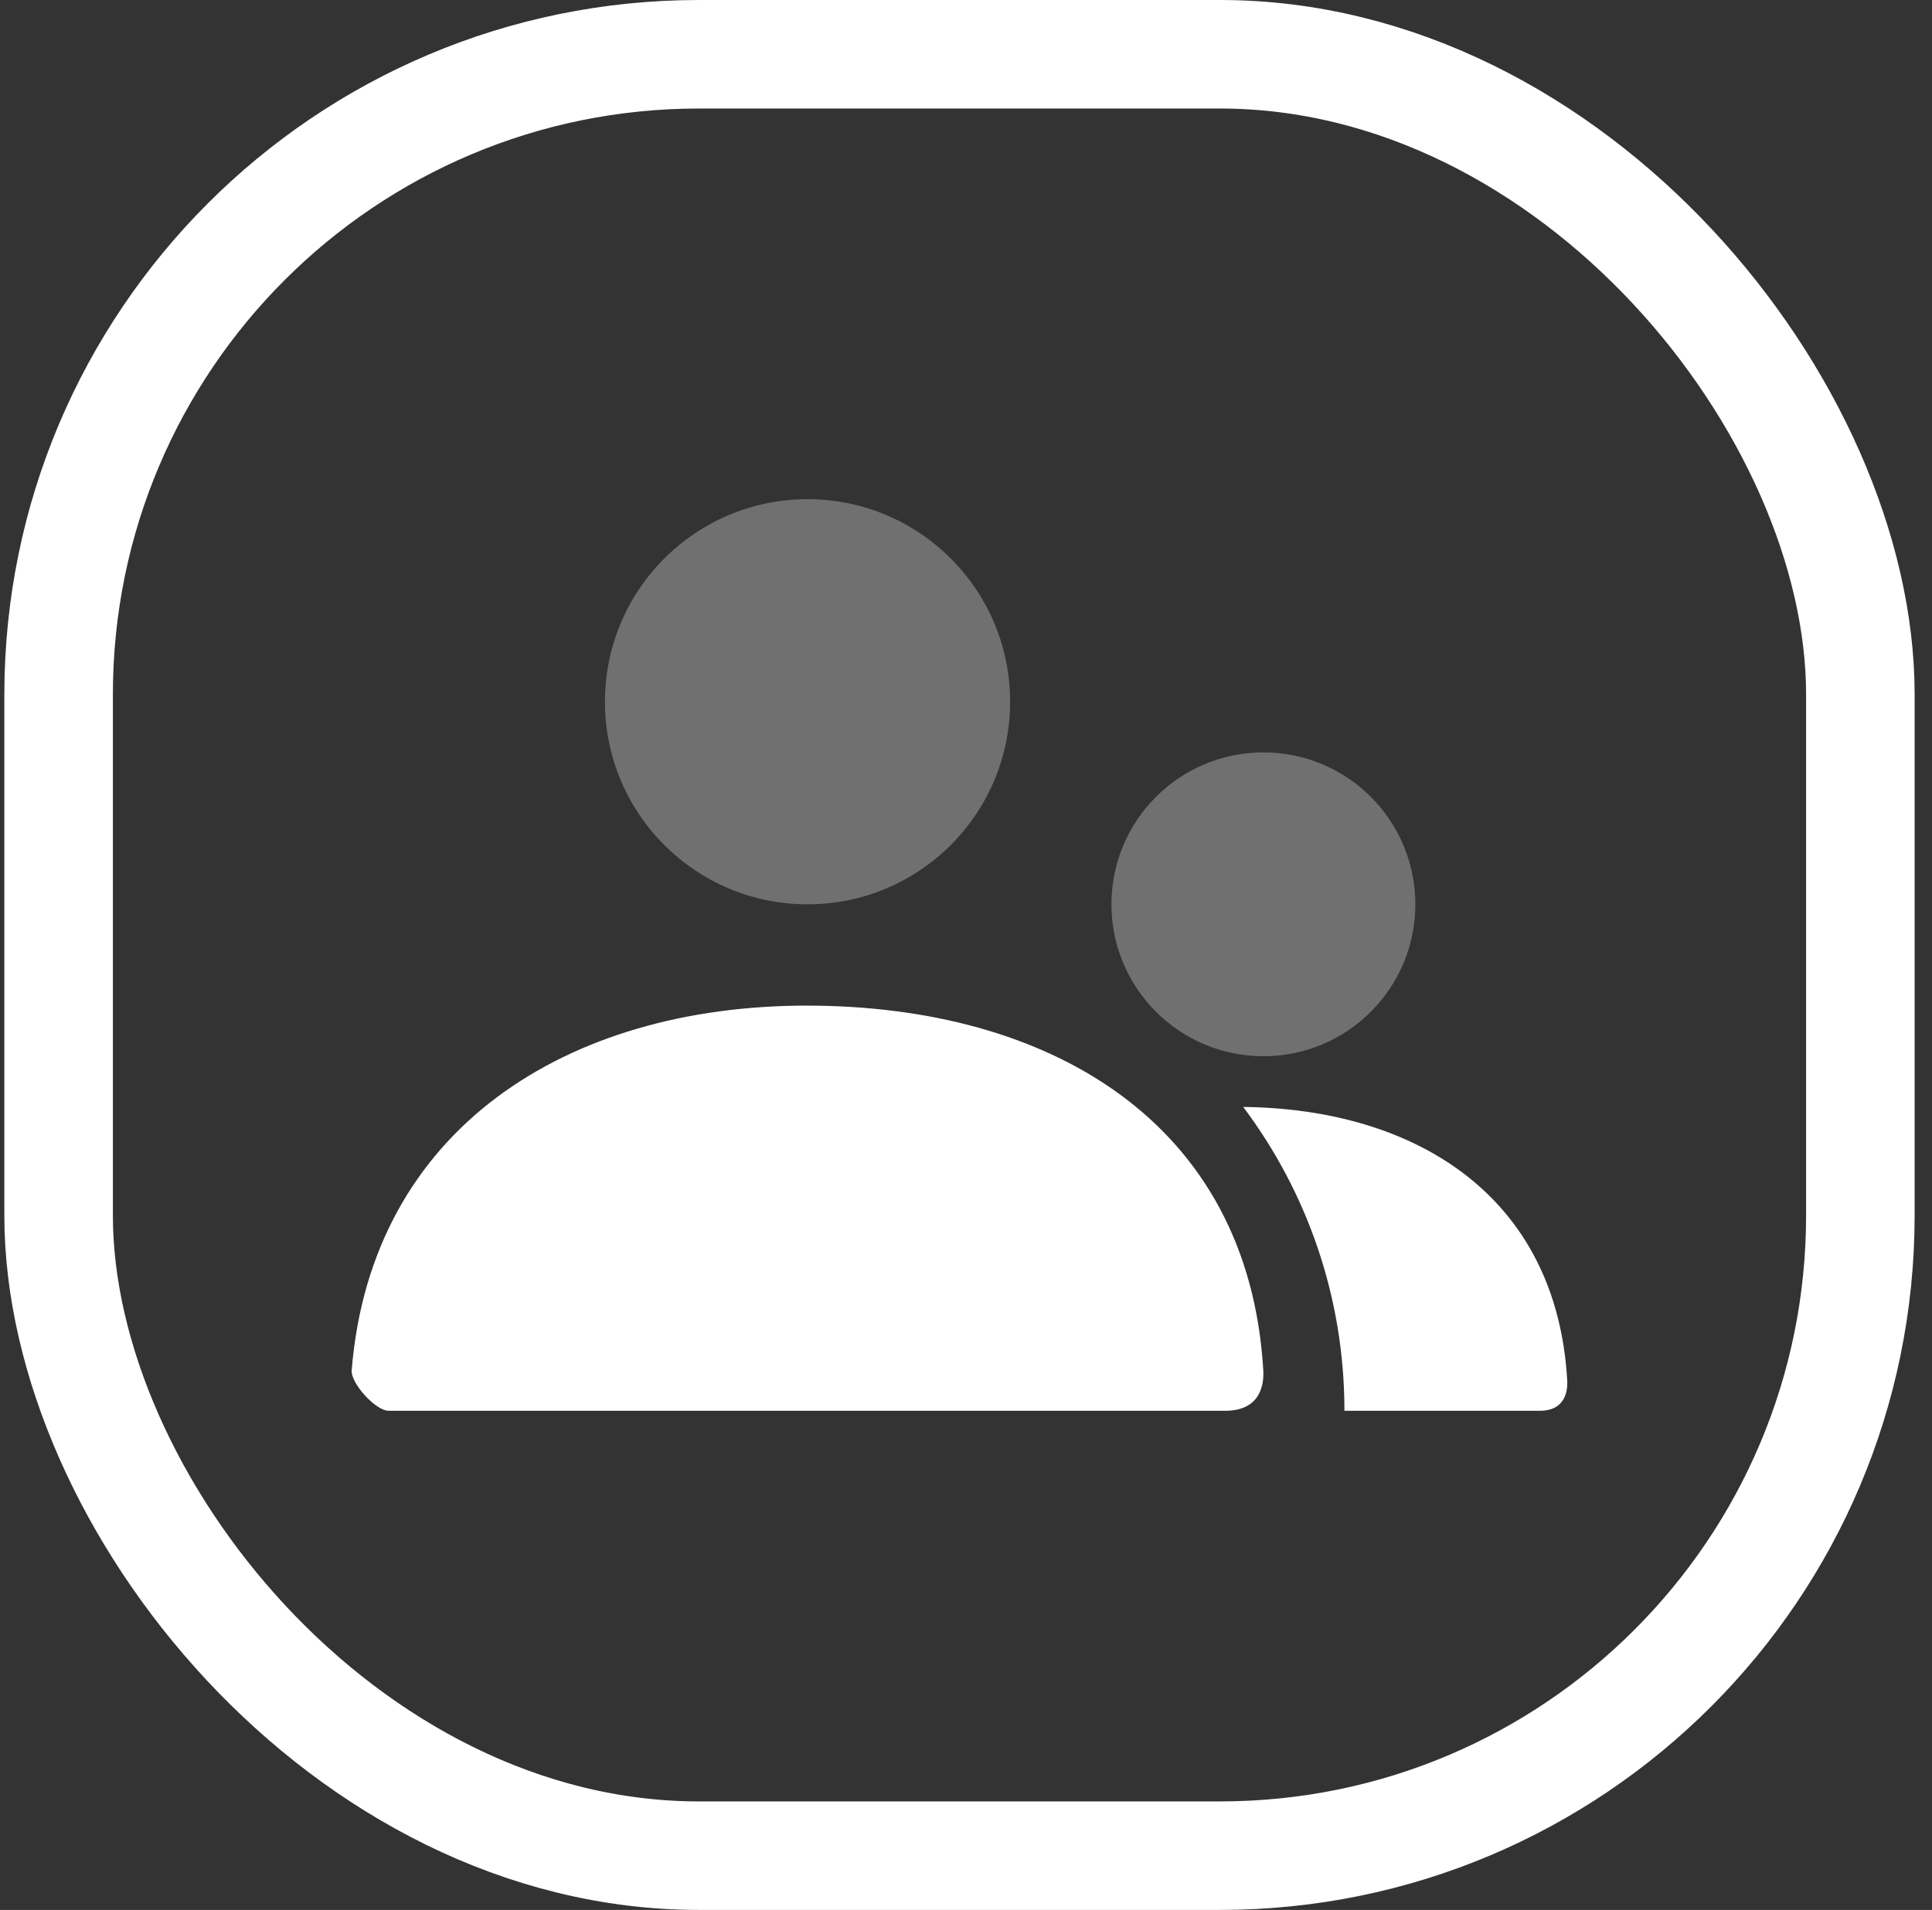
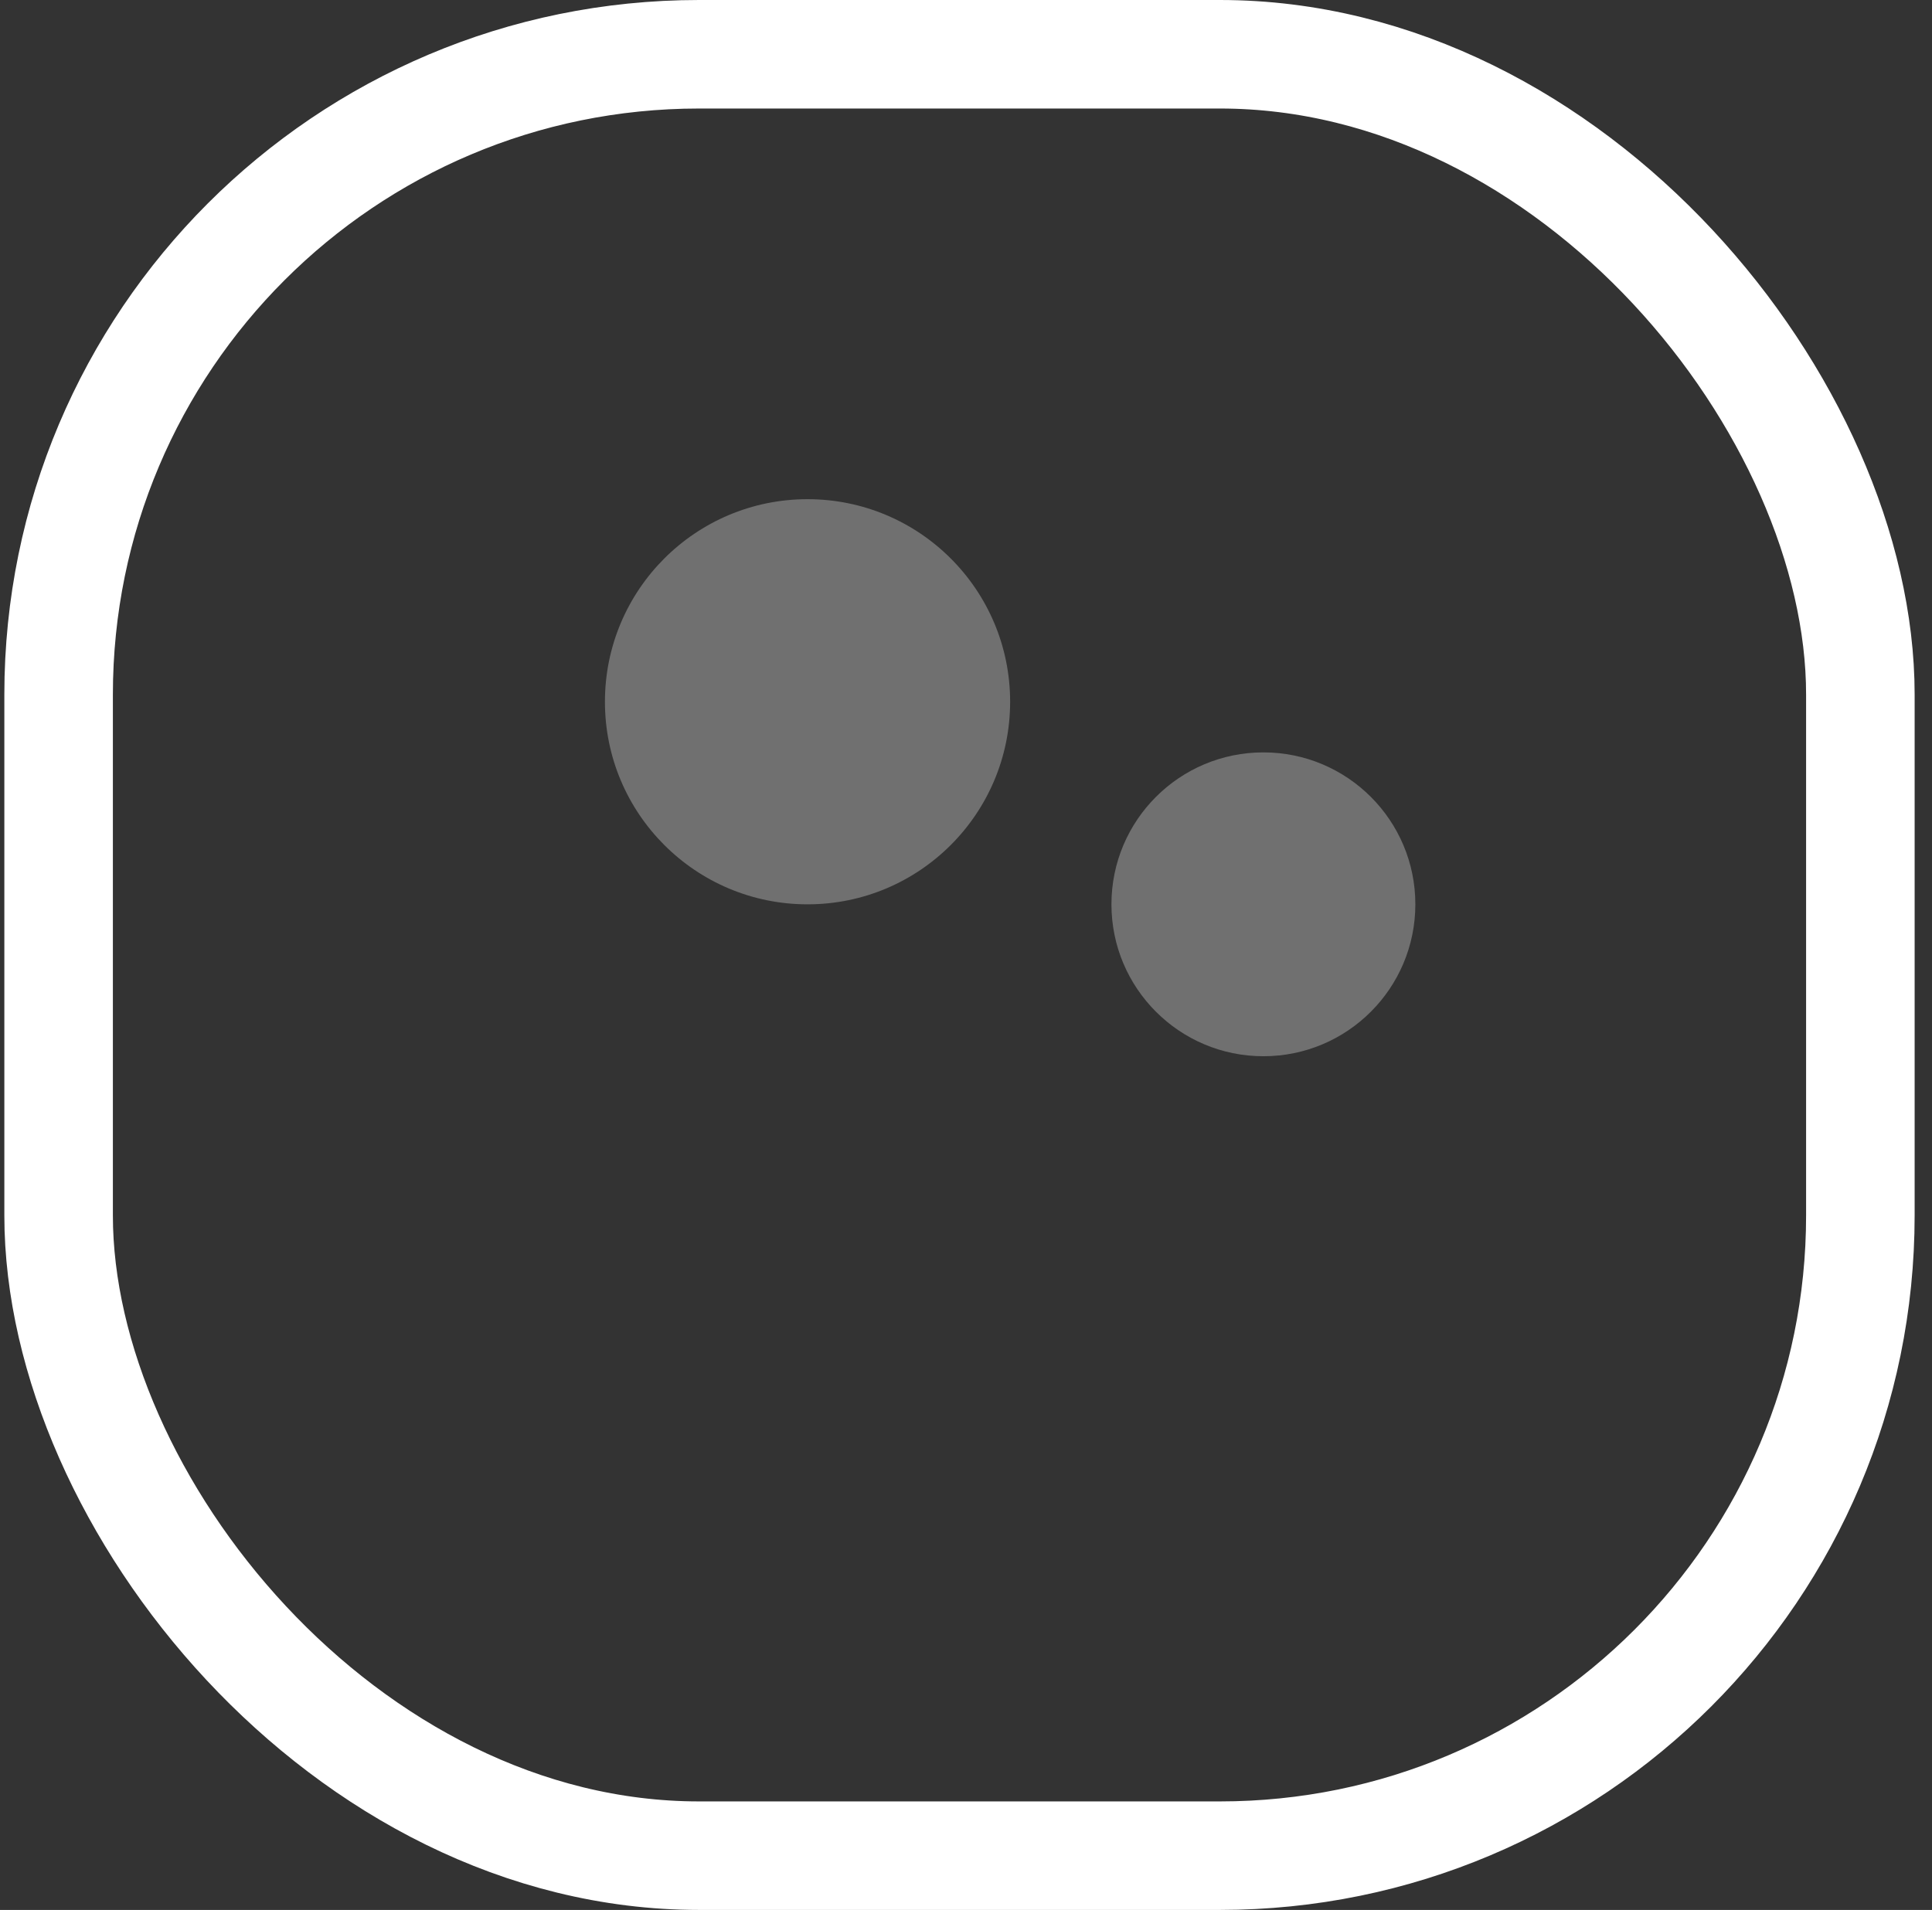
<svg xmlns="http://www.w3.org/2000/svg" width="89" height="88" viewBox="0 0 89 88" fill="none">
  <rect x="0" y="0" width="89" height="88" fill="#333333" stroke="none" />
  <rect x="2.7" y="2.5" width="83" height="83" rx="29.5" stroke="white" stroke-width="5" />
  <path opacity="0.3" fill-rule="evenodd" clip-rule="evenodd" d="M27.867 32.333C27.867 37.488 32.045 41.667 37.2 41.667C42.355 41.667 46.533 37.488 46.533 32.333C46.533 27.179 42.355 23 37.2 23C32.045 23 27.867 27.179 27.867 32.333ZM51.2 41.666C51.2 45.532 54.334 48.666 58.2 48.666C62.066 48.666 65.2 45.532 65.2 41.666C65.2 37.8 62.066 34.666 58.2 34.666C54.334 34.666 51.2 37.8 51.2 41.666Z" fill="white" />
-   <path fill-rule="evenodd" clip-rule="evenodd" d="M37.161 46.334C26.145 46.334 17.106 51.996 16.201 63.132C16.152 63.739 17.312 65.001 17.898 65.001H56.443C58.195 65.001 58.222 63.59 58.195 63.134C57.512 51.685 48.333 46.334 37.161 46.334ZM70.93 65.001H61.933V65C61.933 59.748 60.198 54.902 57.27 51.002C65.218 51.09 71.708 55.108 72.196 63.601C72.216 63.943 72.196 65.001 70.93 65.001Z" fill="white" />
</svg>